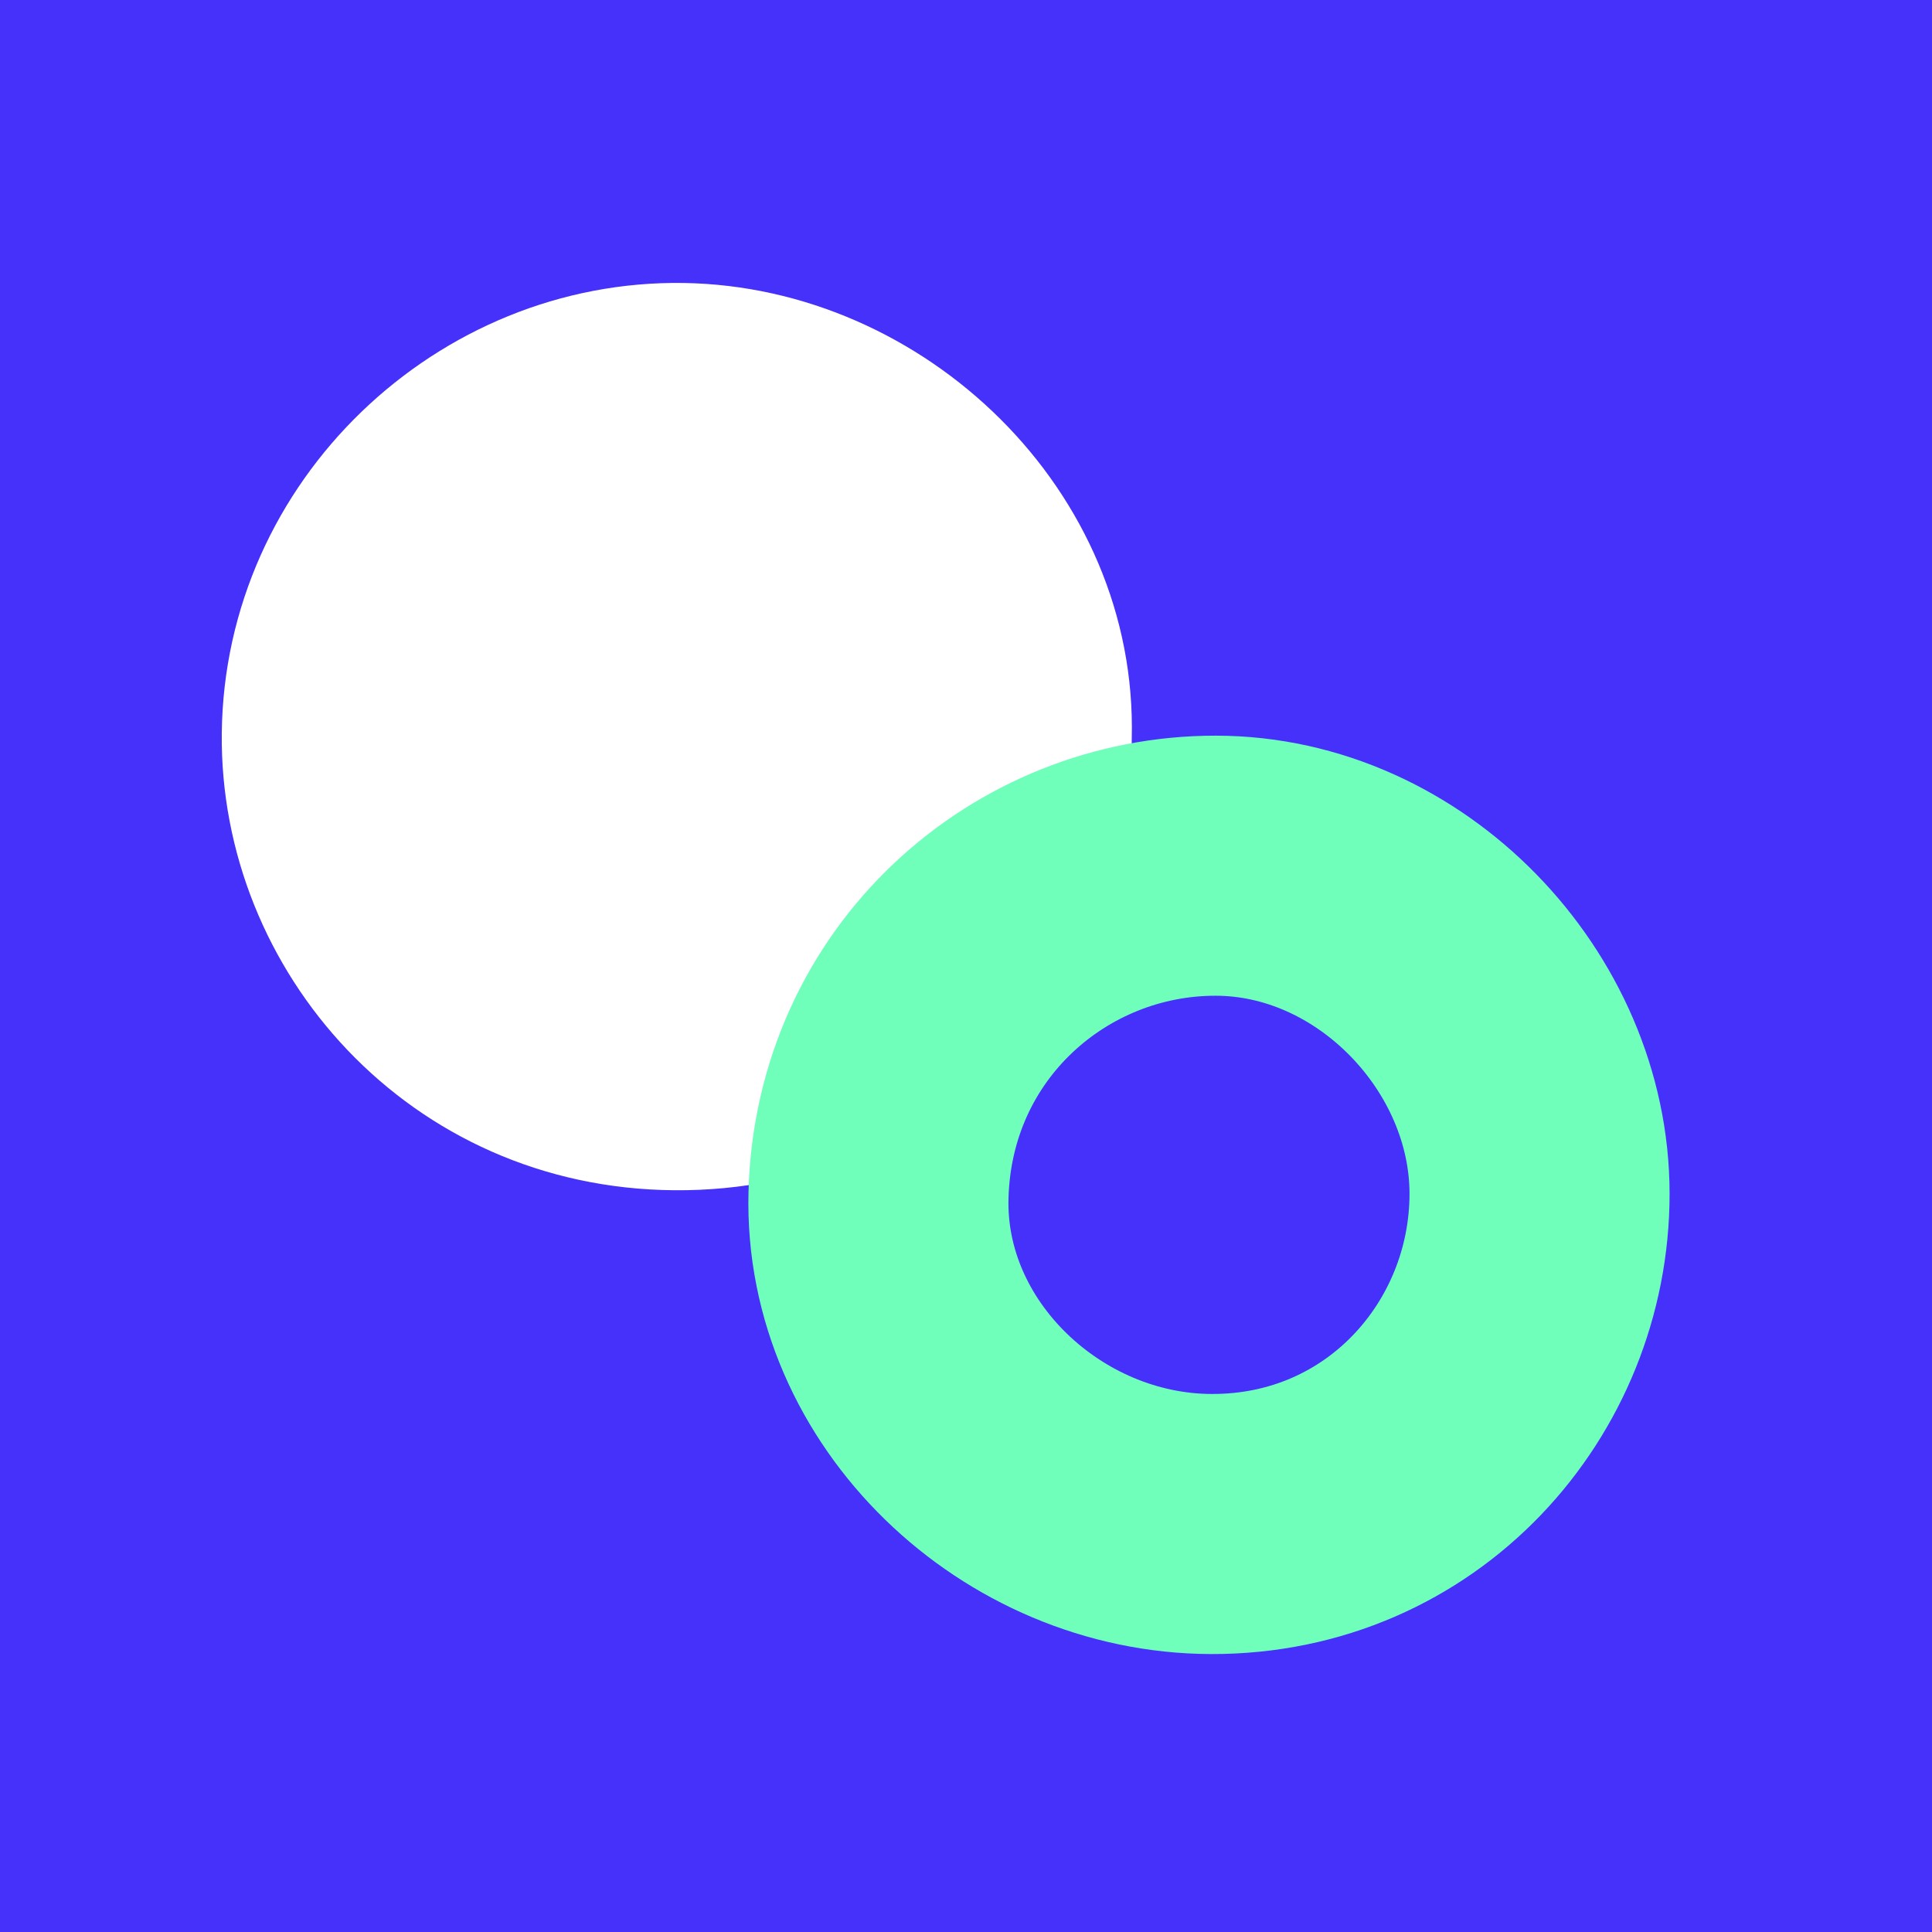
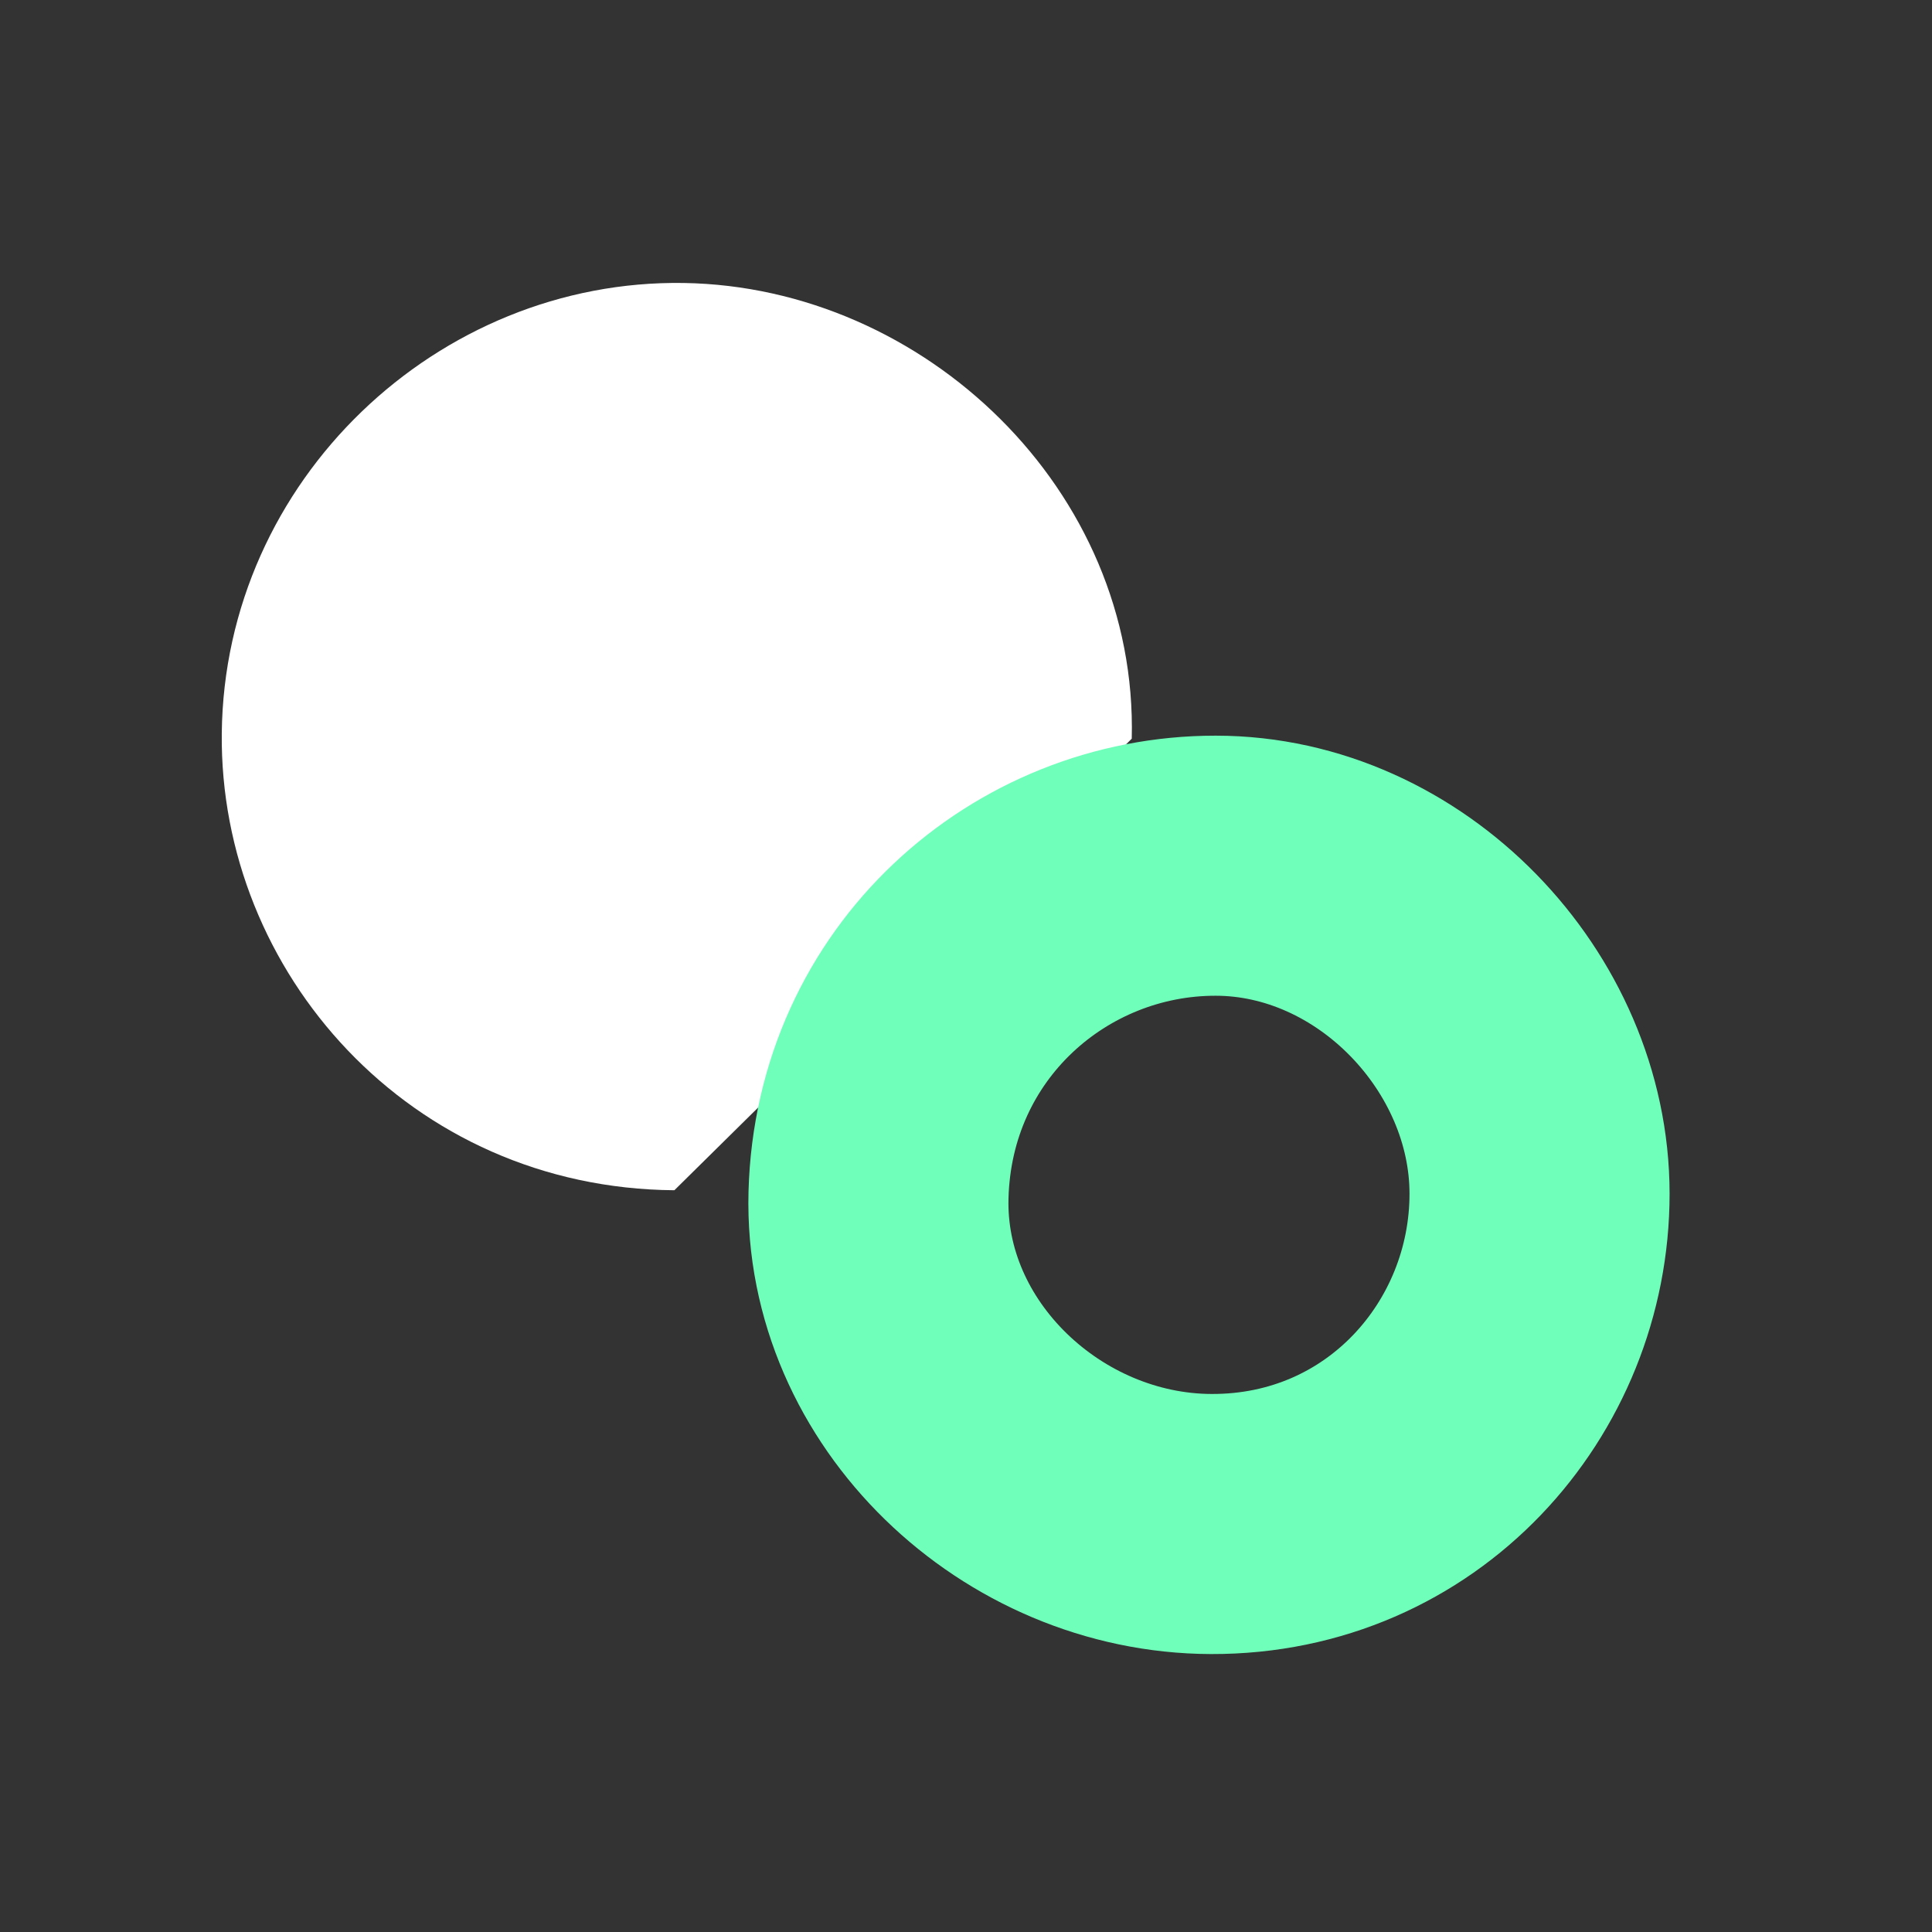
<svg xmlns="http://www.w3.org/2000/svg" width="104" height="104" viewBox="0 0 104 104" fill="none">
  <rect x="0" y="0" width="104" height="104" fill="#333333" stroke="none" />
-   <rect width="104" height="104" transform="translate(104) rotate(90)" fill="#4531FA" />
-   <path d="M60.922 39.764C61.265 26.392 49.766 15.438 36.809 15.233C23.583 15.024 12.084 25.833 11.938 39.473C11.805 52.308 22.044 63.962 36.302 64.071C50.867 64.185 60.991 52.413 60.922 39.764Z" fill="white" />
+   <path d="M60.922 39.764C61.265 26.392 49.766 15.438 36.809 15.233C23.583 15.024 12.084 25.833 11.938 39.473C11.805 52.308 22.044 63.962 36.302 64.071Z" fill="white" />
  <path d="M65.437 46.601L65.439 46.601C74.862 46.604 82.874 54.978 82.874 64.26C82.874 73.709 75.488 82.071 65.202 82.038L65.202 82.038C55.548 82.008 47.033 73.969 47.29 64.331L47.29 64.331C47.565 53.961 55.974 46.594 65.437 46.601Z" stroke="#6FFFBA" stroke-width="14" />
</svg>